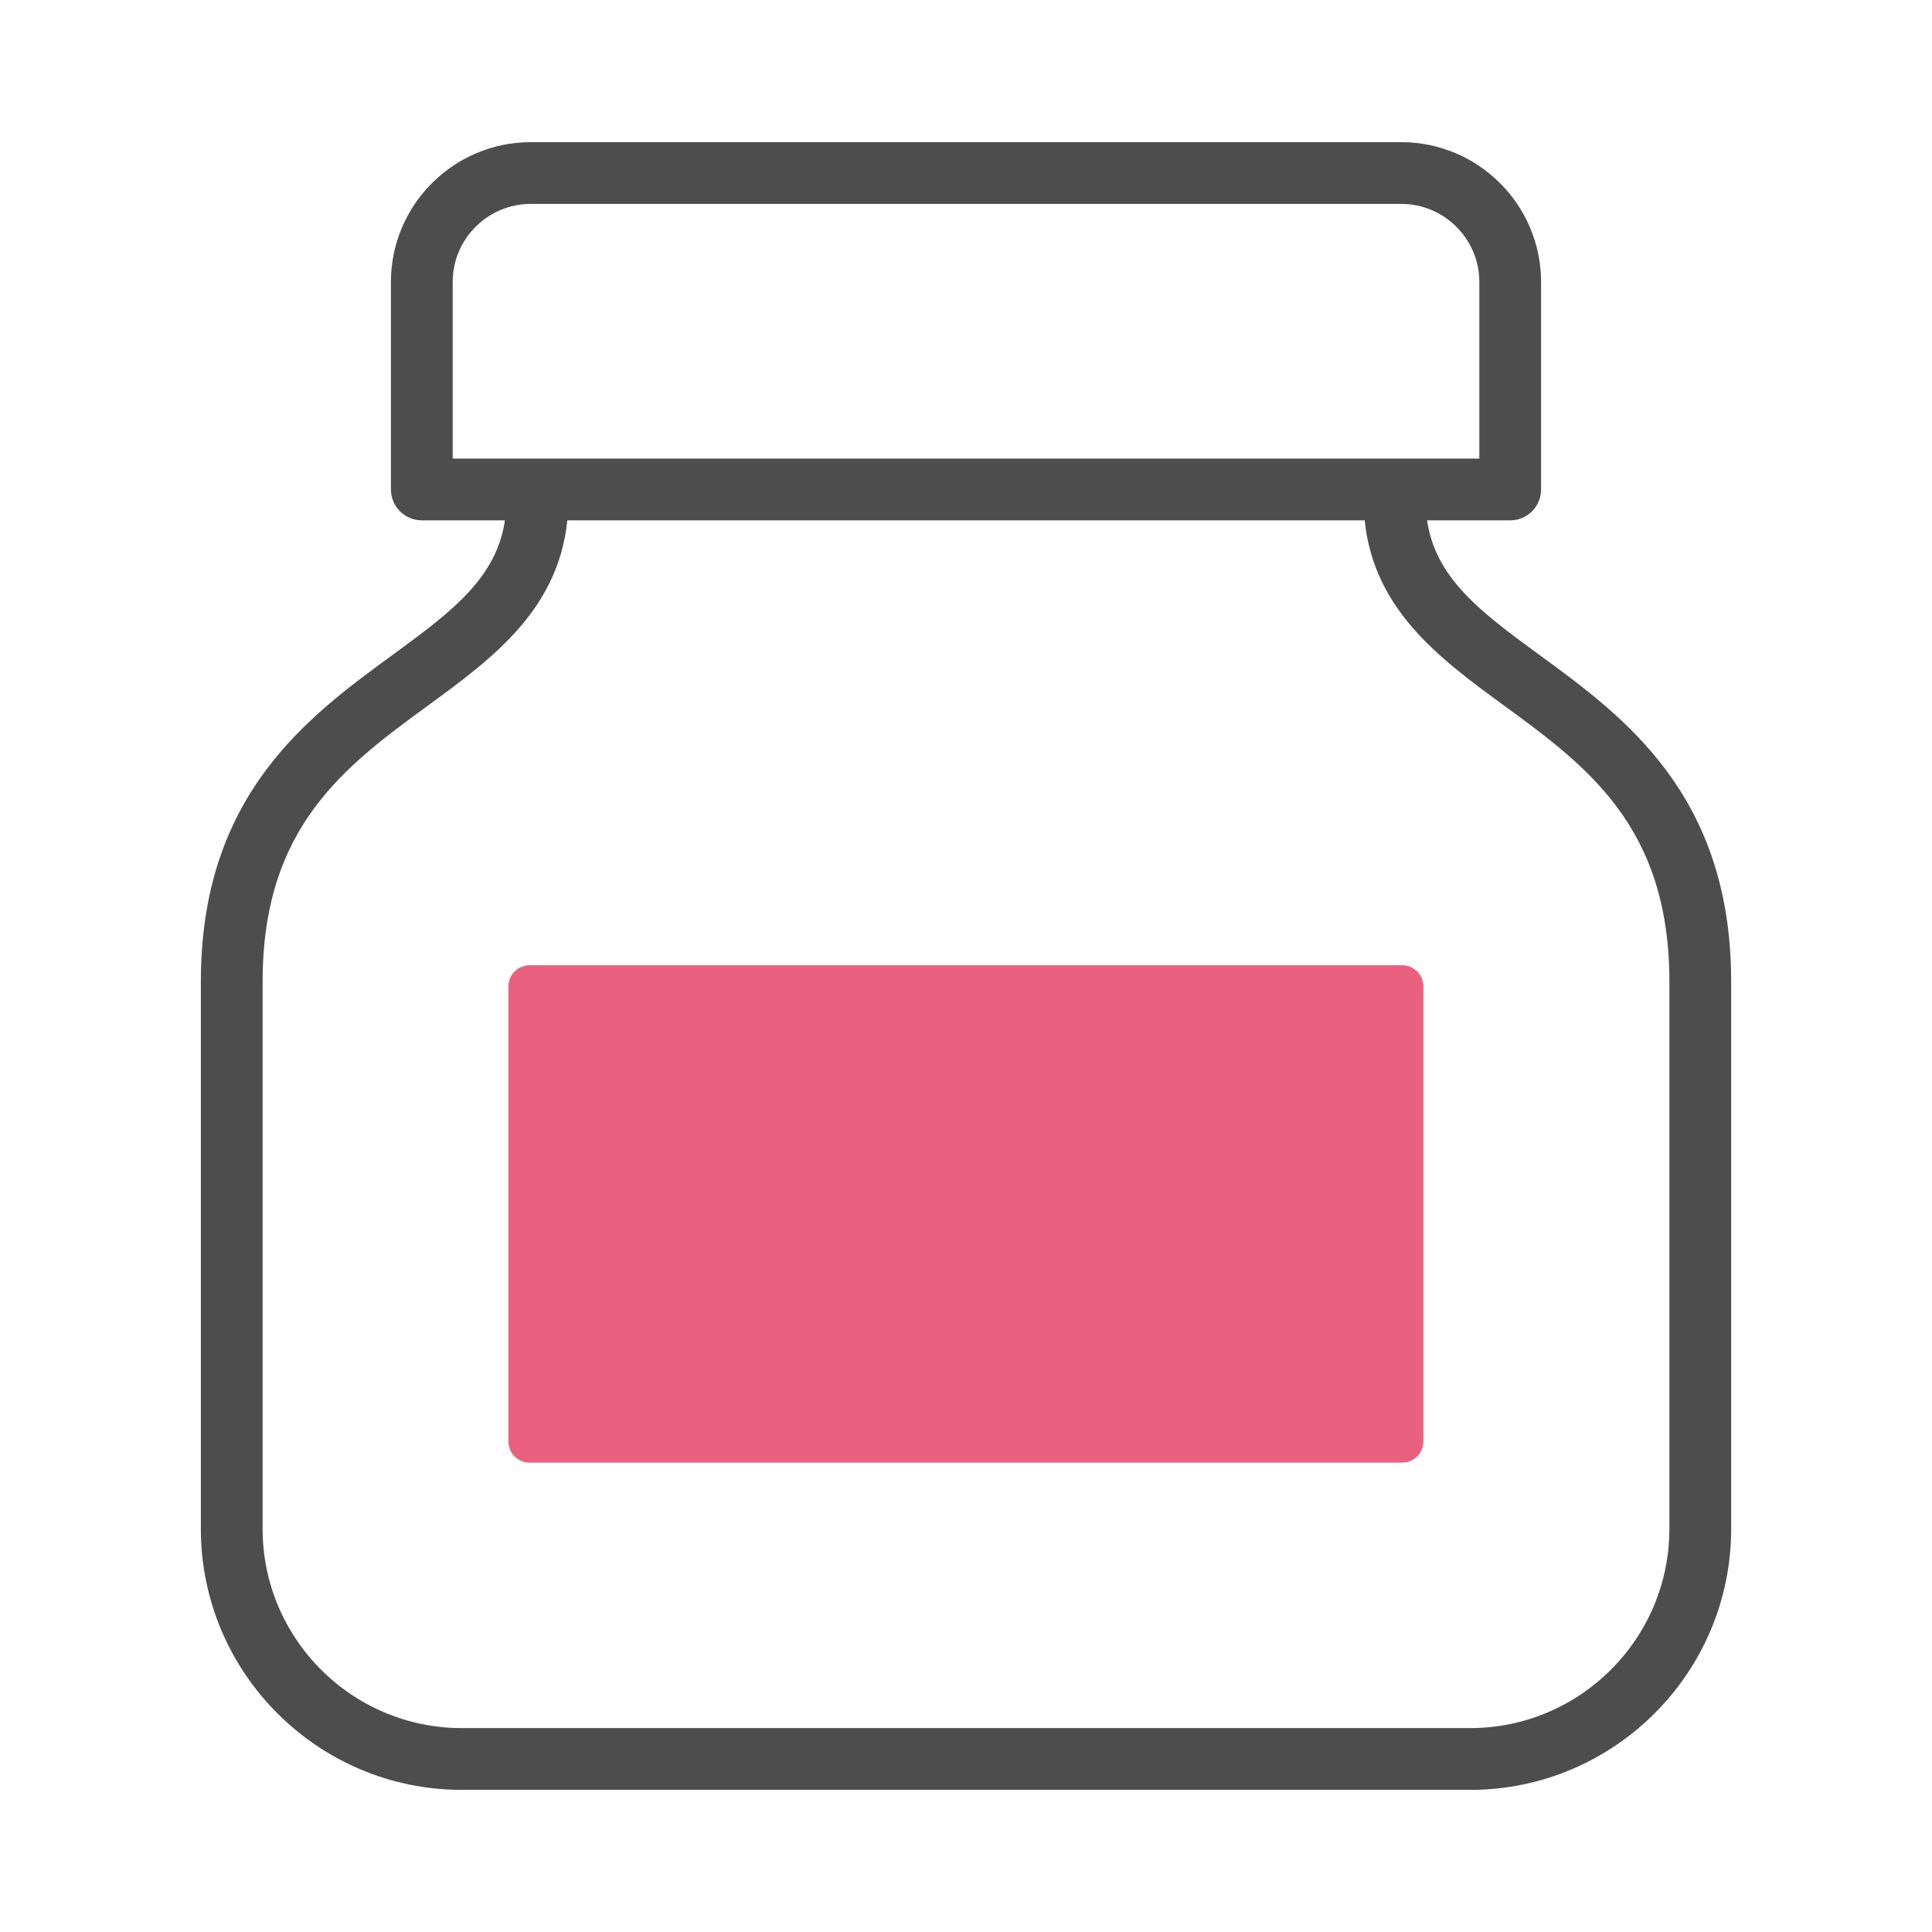
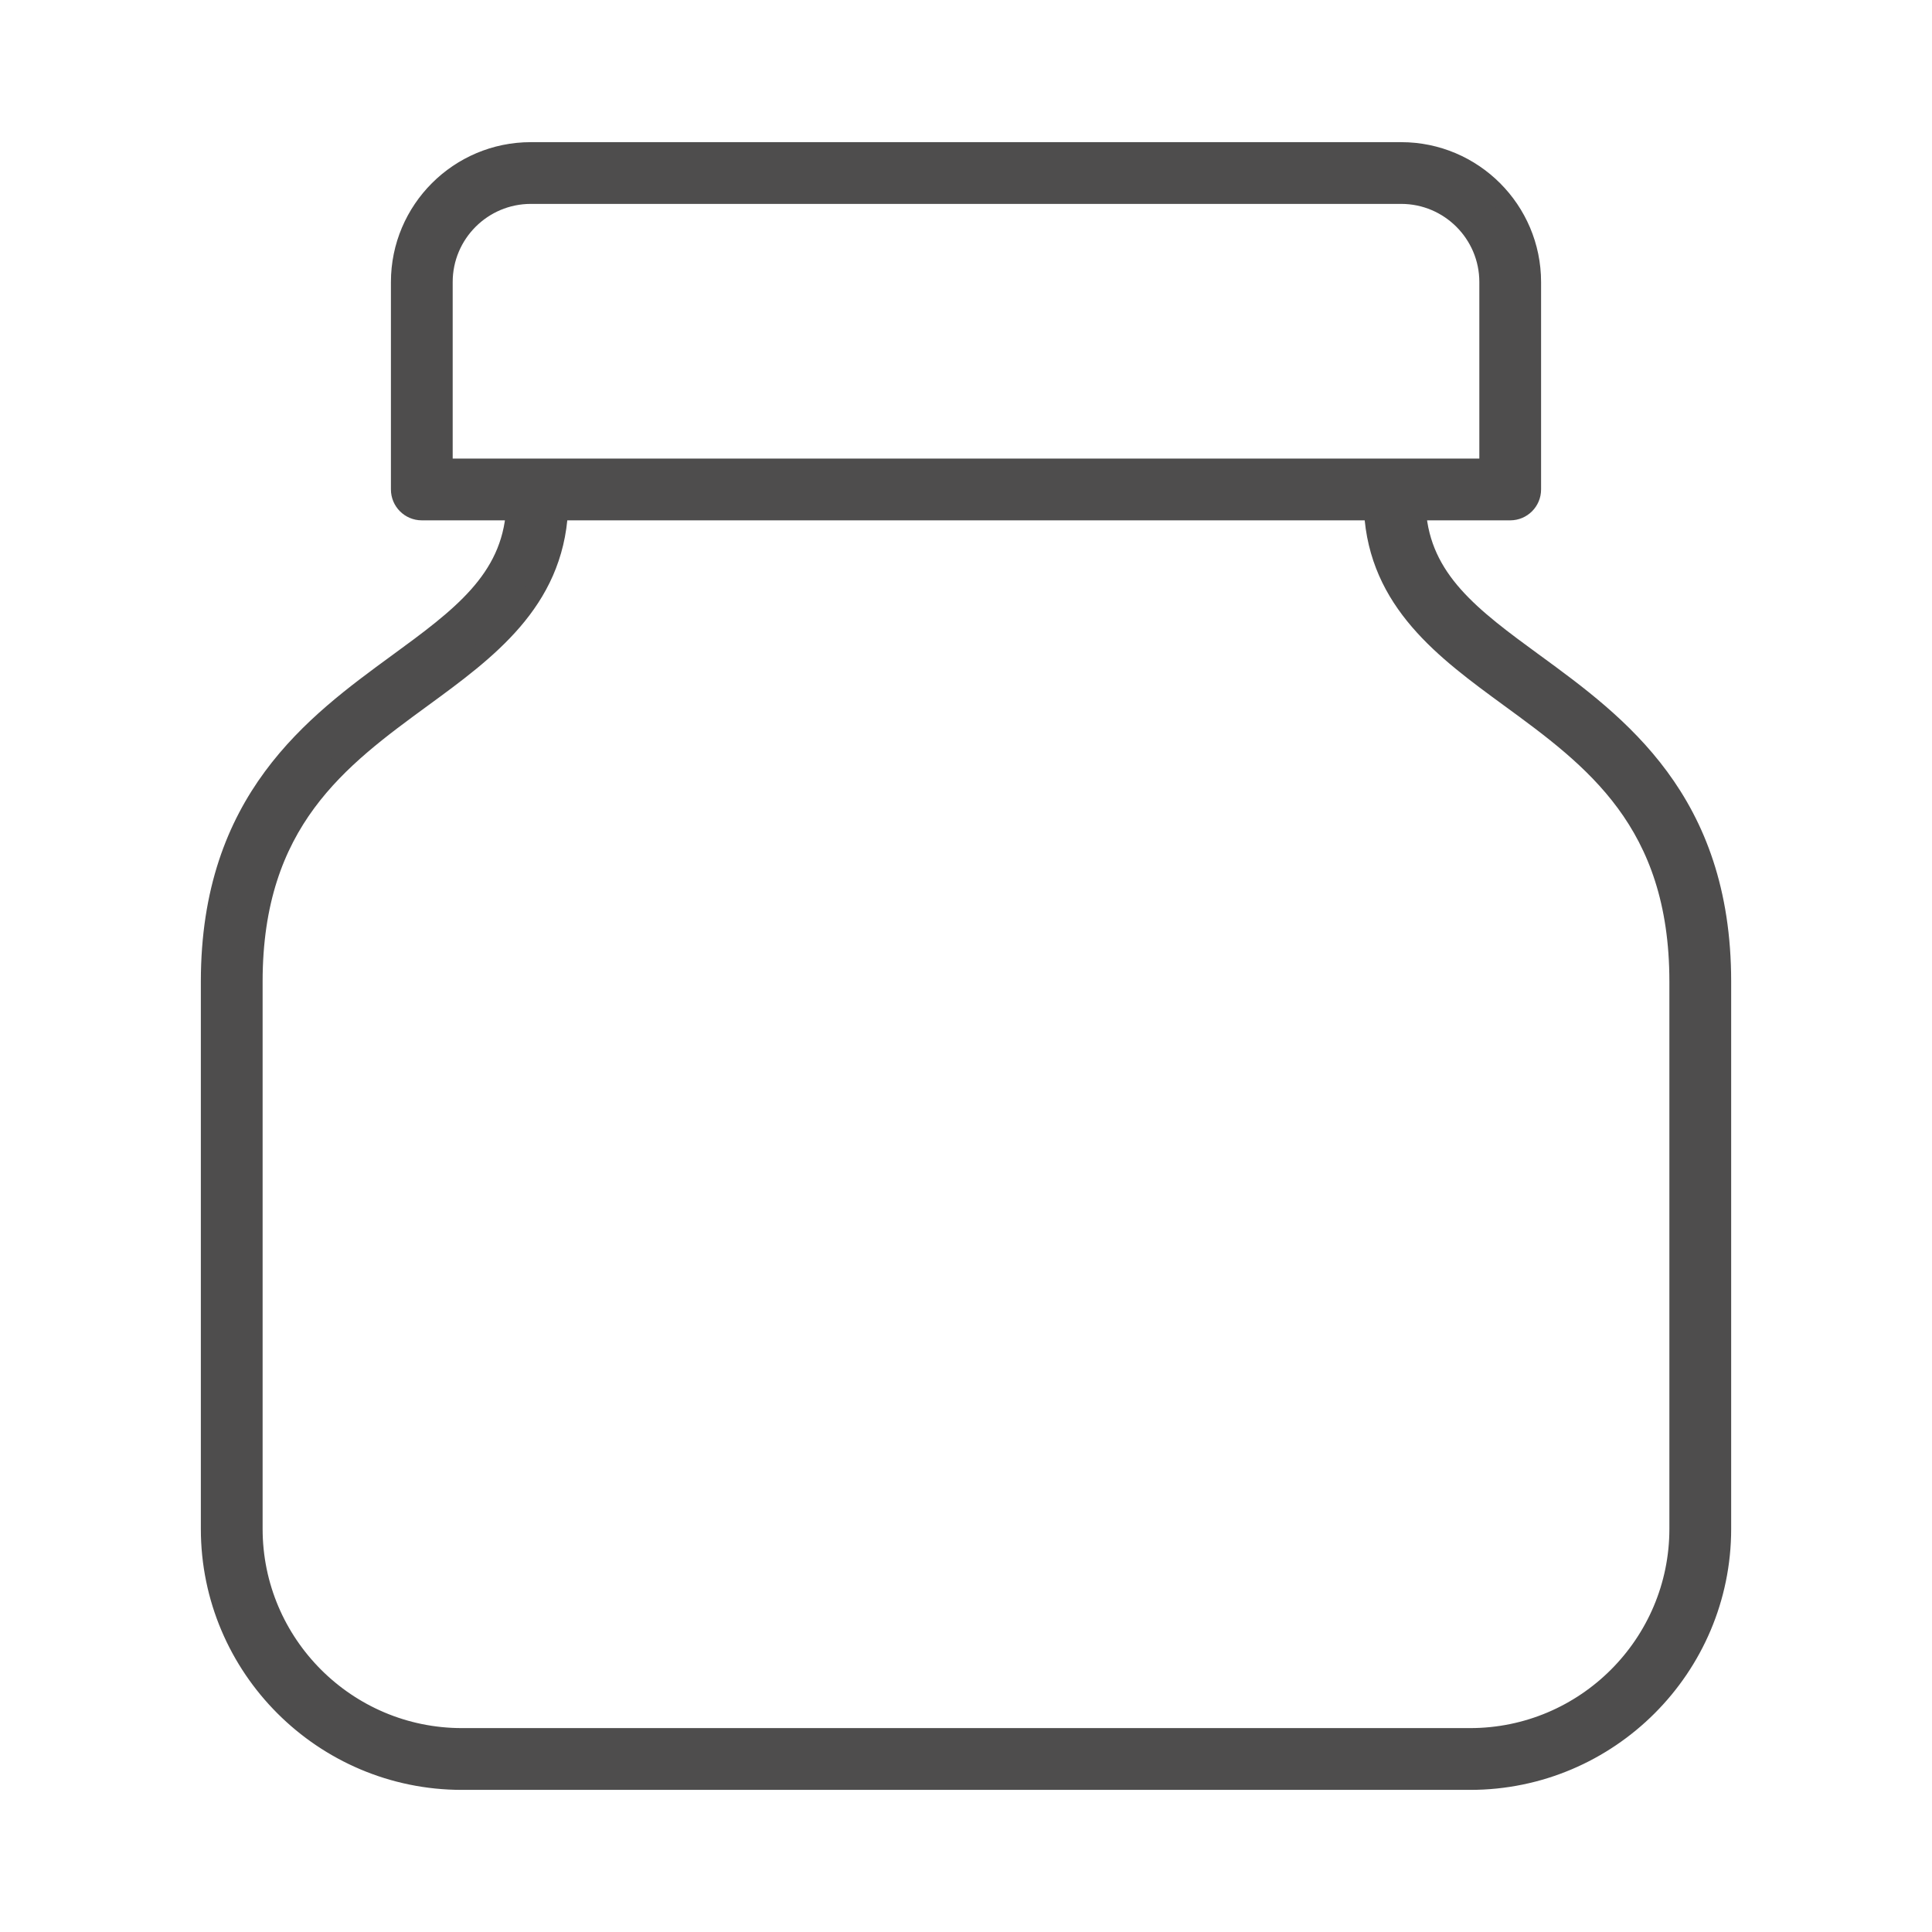
<svg xmlns="http://www.w3.org/2000/svg" id="_レイヤー_1" data-name="レイヤー_1" width="100" height="100" version="1.1" viewBox="0 0 100 100">
  <defs>
    <style>
      .st0 {
        fill: #4e4d4d;
        stroke: #4e4d4d;
        stroke-miterlimit: 10;
      }

      .st1 {
        fill: #ea6180;
      }
    </style>
  </defs>
  <path class="st0" d="M79.432,34.337c-3.253-2.378-5.872-4.304-6.124-7.904h4.86c.607,0,1.098-.492,1.098-1.098v-10.736c0-3.717-3.024-6.741-6.74-6.741H27.475c-3.717,0-6.741,3.023-6.741,6.741v10.736c0,.606.492,1.098,1.098,1.098h4.86c-.252,3.601-2.872,5.527-6.124,7.904-4.309,3.151-9.672,7.071-9.672,16.467v28.33c0,7.173,5.836,13.01,13.01,13.01h52.189c7.173,0,13.01-5.836,13.01-13.01v-28.33c0-9.395-5.363-13.316-9.672-16.467ZM22.931,14.598c0-2.506,2.038-4.544,4.544-4.544h45.051c2.505,0,4.544,2.038,4.544,4.544v9.638H22.931v-9.638ZM86.907,79.133c0,5.962-4.851,10.813-10.813,10.813H23.906c-5.962,0-10.813-4.851-10.813-10.813v-28.33c0-8.28,4.46-11.54,8.772-14.693,3.337-2.44,6.779-4.956,7.036-9.678h42.198c.258,4.721,3.7,7.238,7.036,9.677,4.313,3.153,8.772,6.413,8.772,14.694v28.33Z" />
-   <path class="st1" d="M72.577,49.961H27.412c-.607,0-1.098.492-1.098,1.098v23.549c0,.607.492,1.098,1.098,1.098h45.165c.607,0,1.098-.492,1.098-1.098v-23.549c0-.607-.492-1.098-1.098-1.098Z" />
</svg>